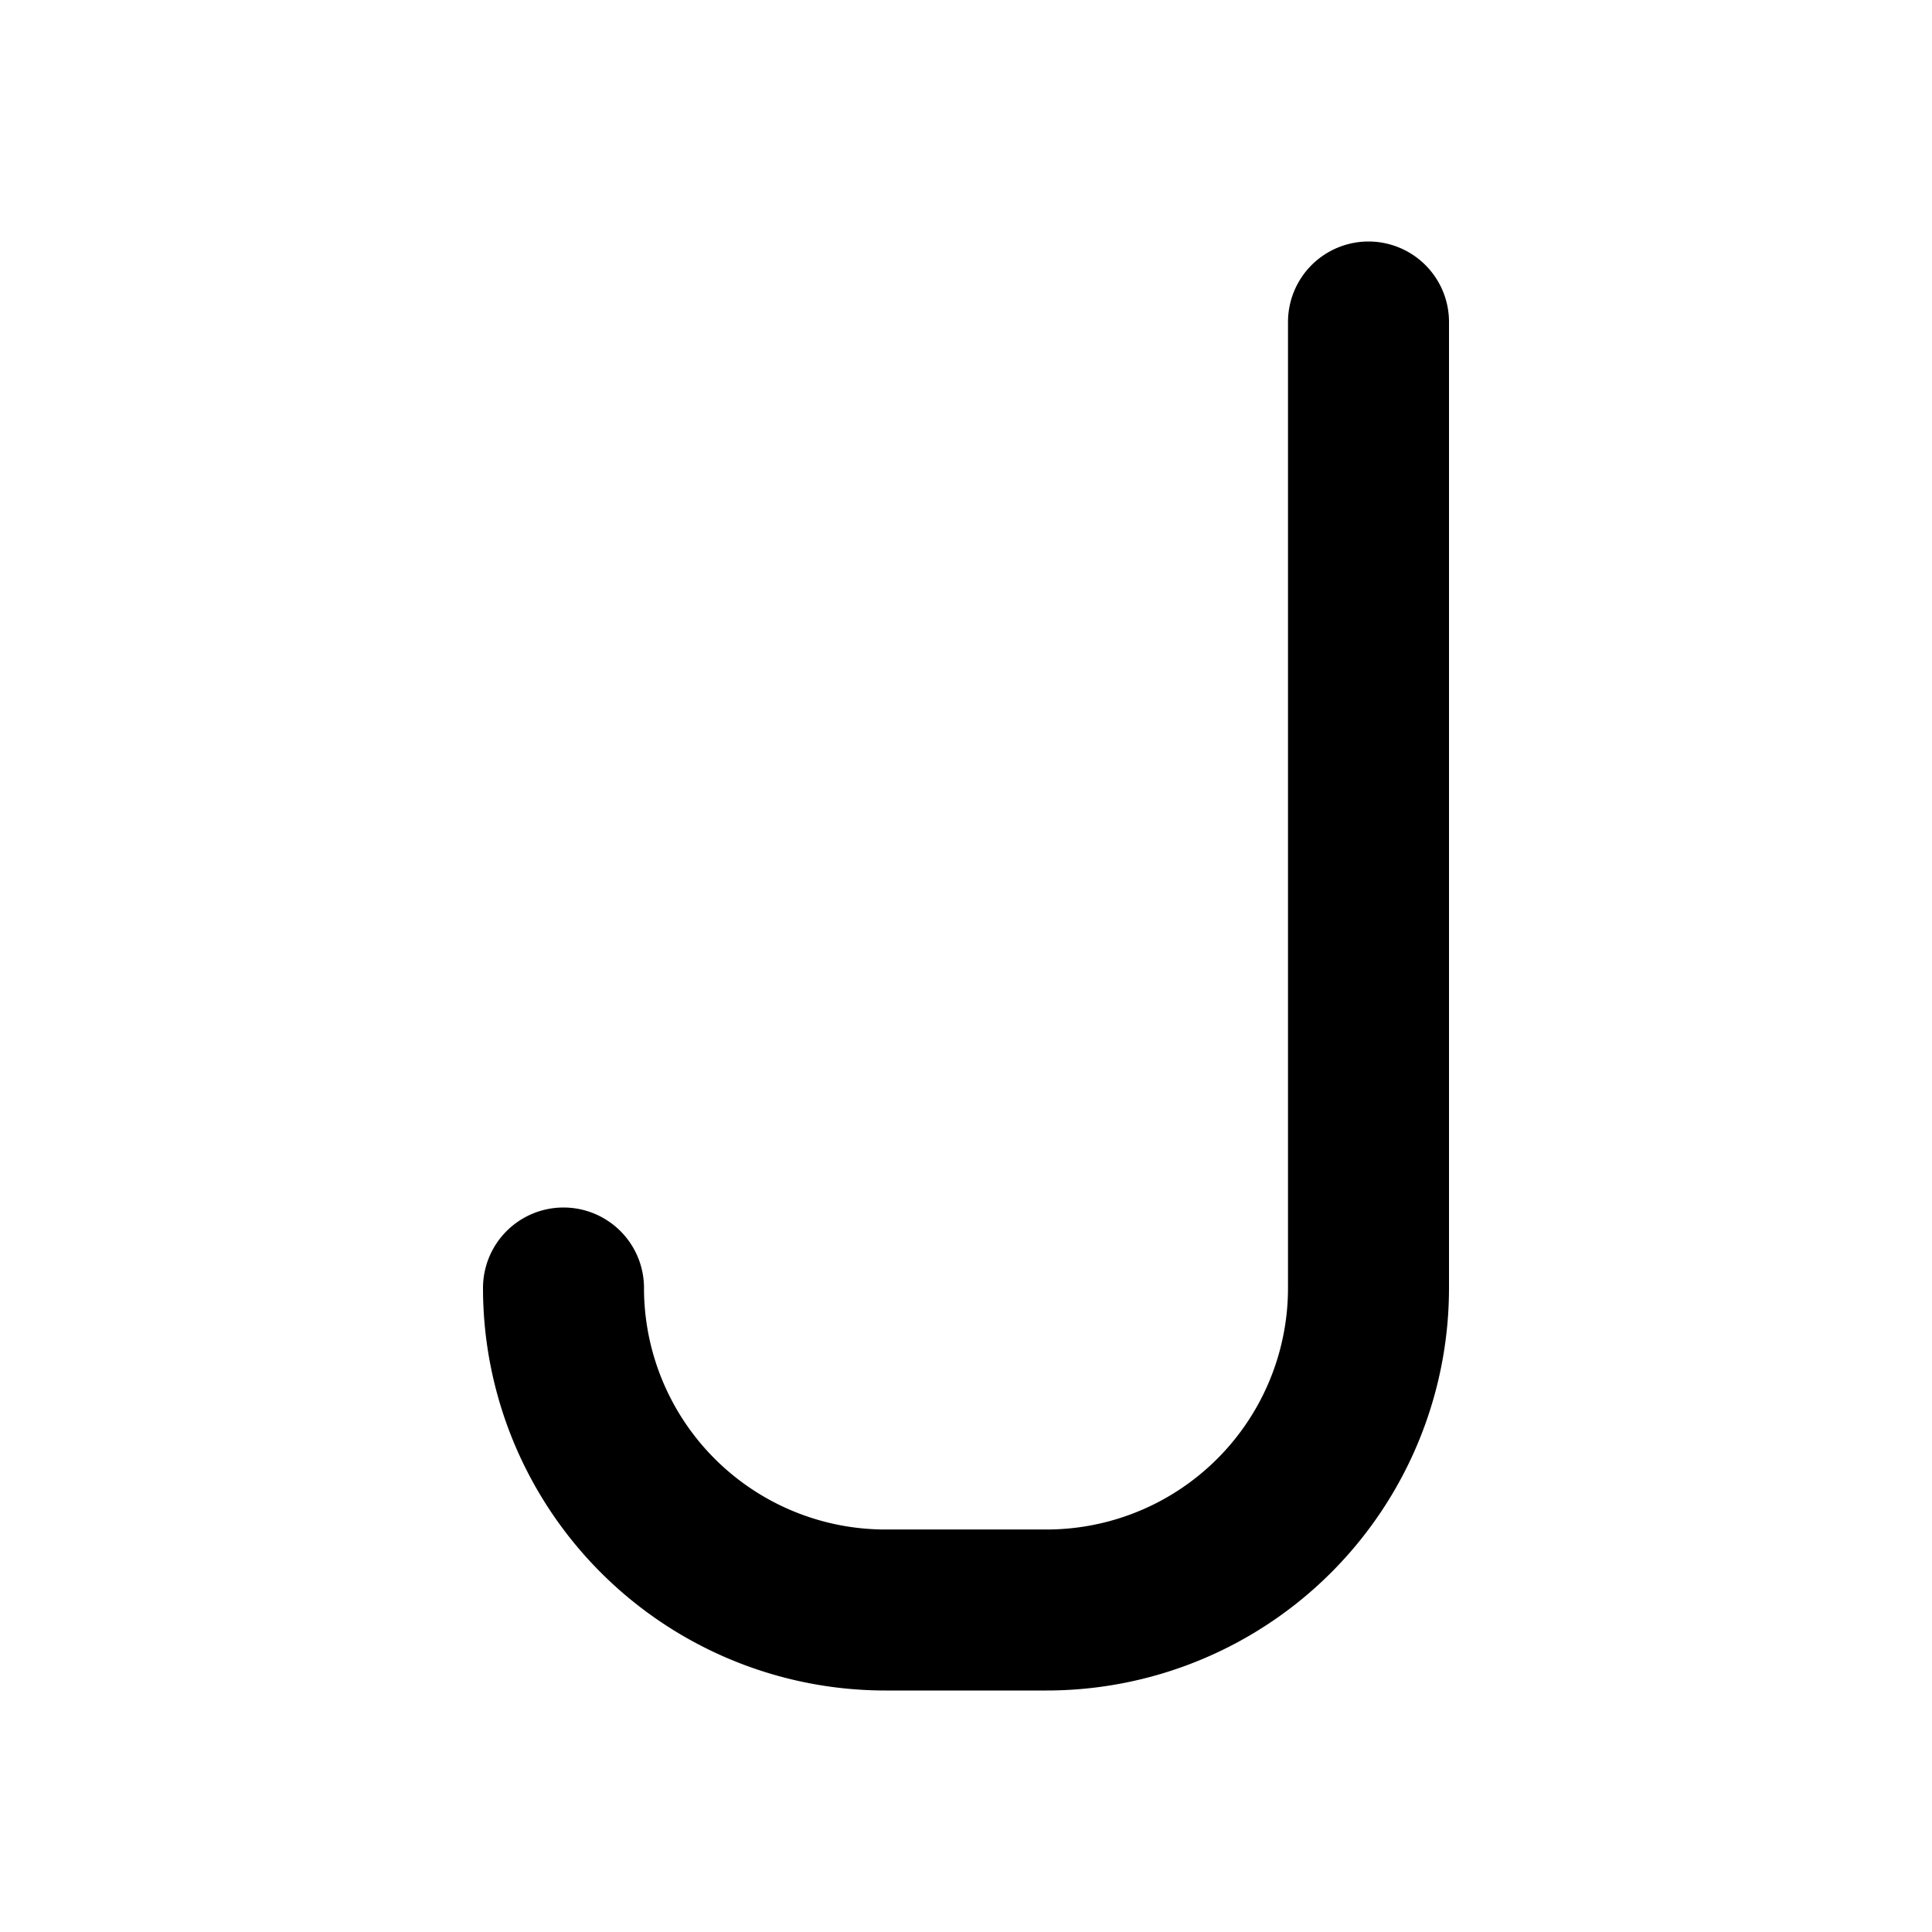
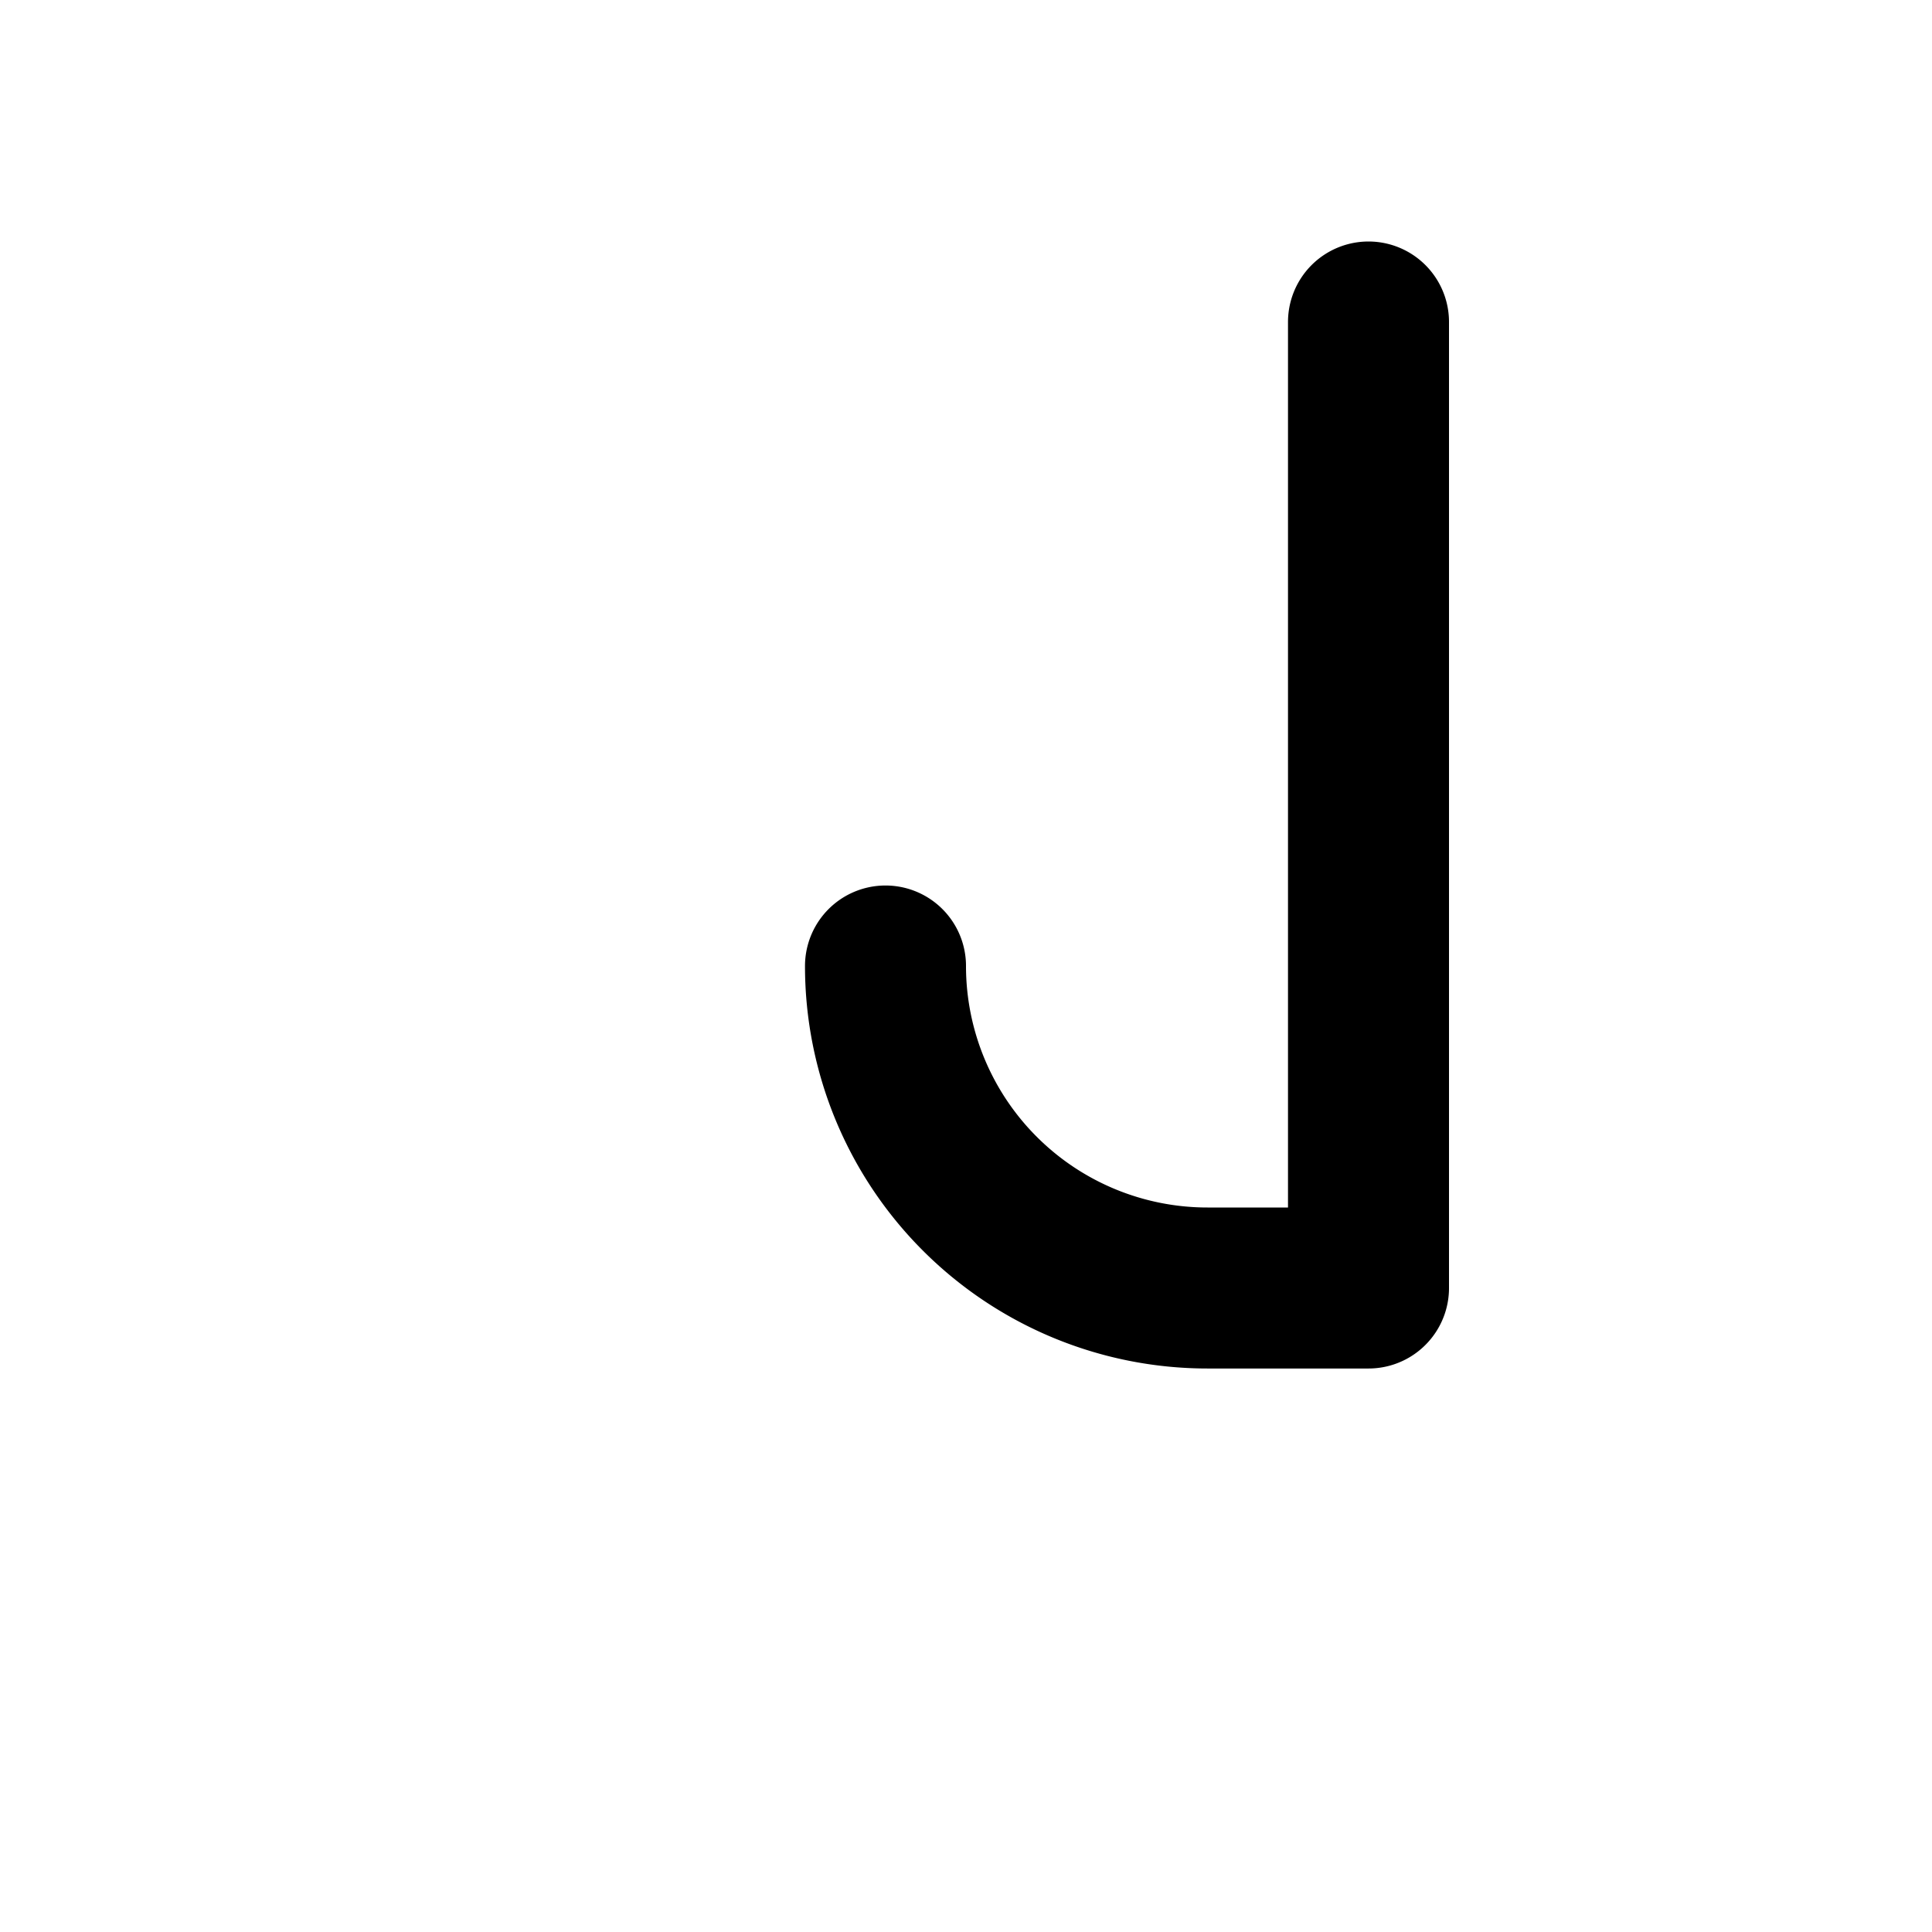
<svg xmlns="http://www.w3.org/2000/svg" width="24" height="24" viewBox="0 0 24 24" fill="none" stroke="currentColor" stroke-width="2" stroke-linecap="round" stroke-linejoin="round">
-   <path d="M17 4v12a4 4 0 0 1 -4 4h-2a4 4 0 0 1 -4 -4" />
+   <path d="M17 4v12h-2a4 4 0 0 1 -4 -4" />
</svg>